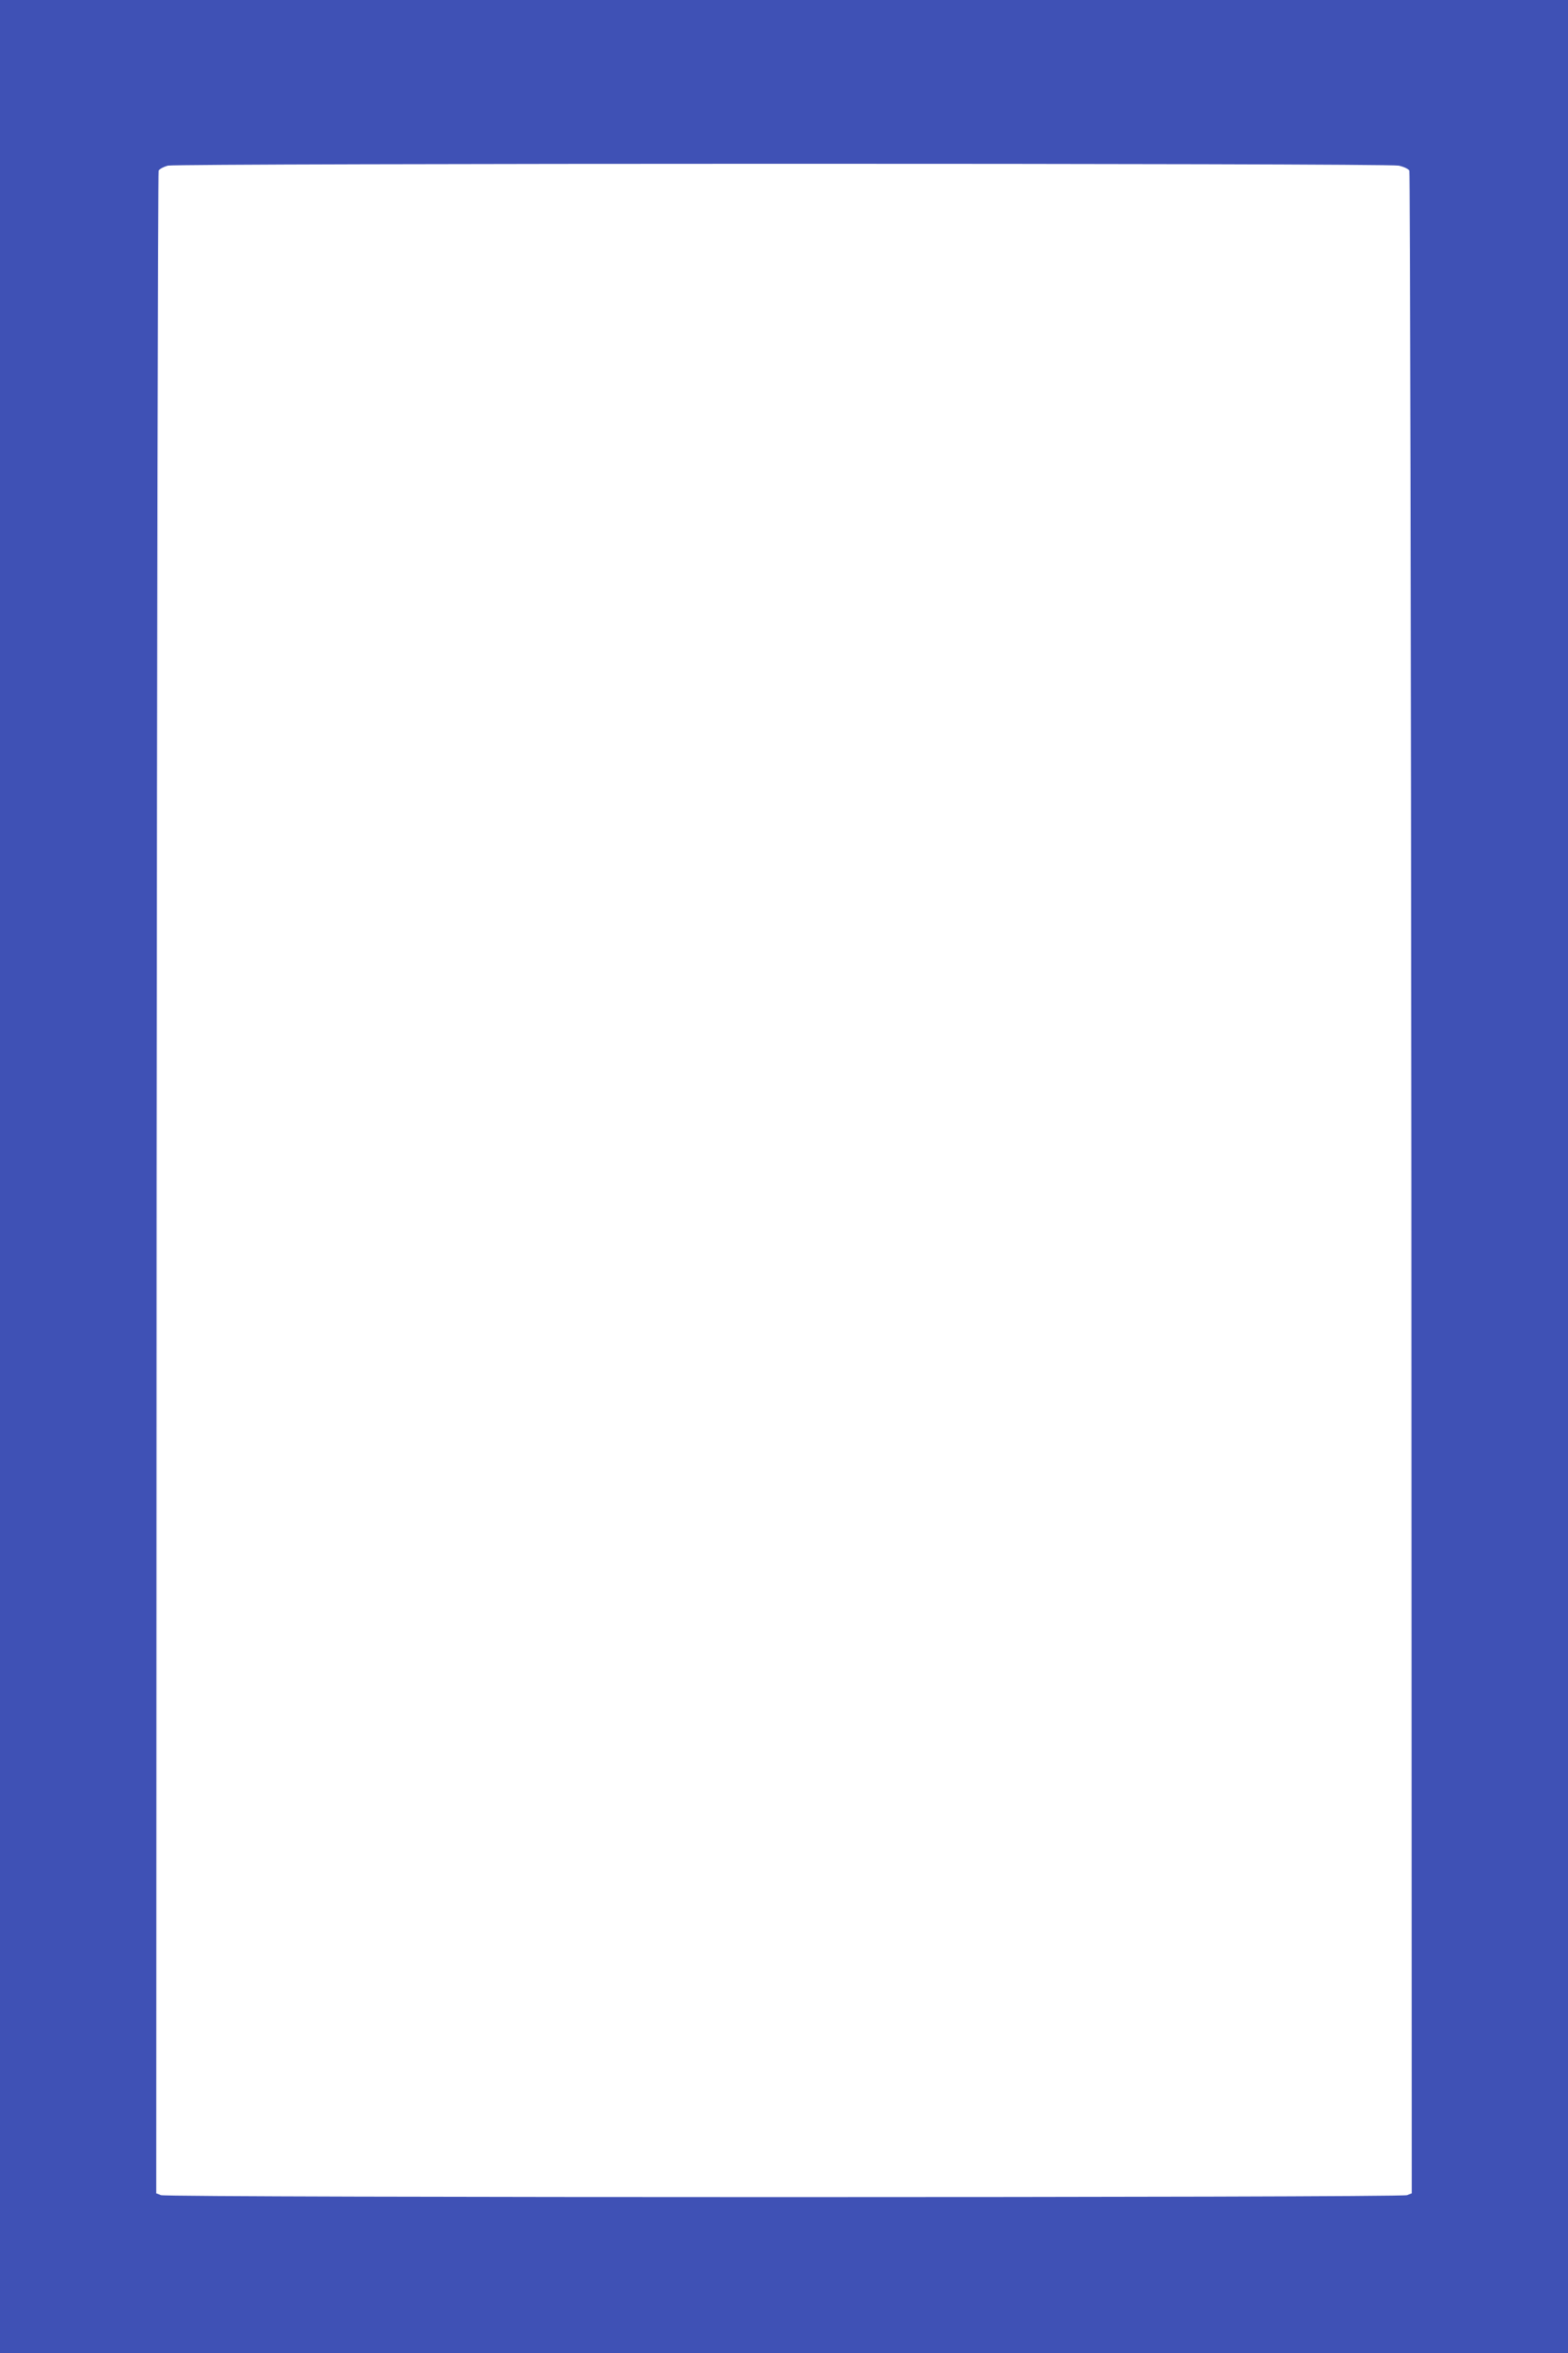
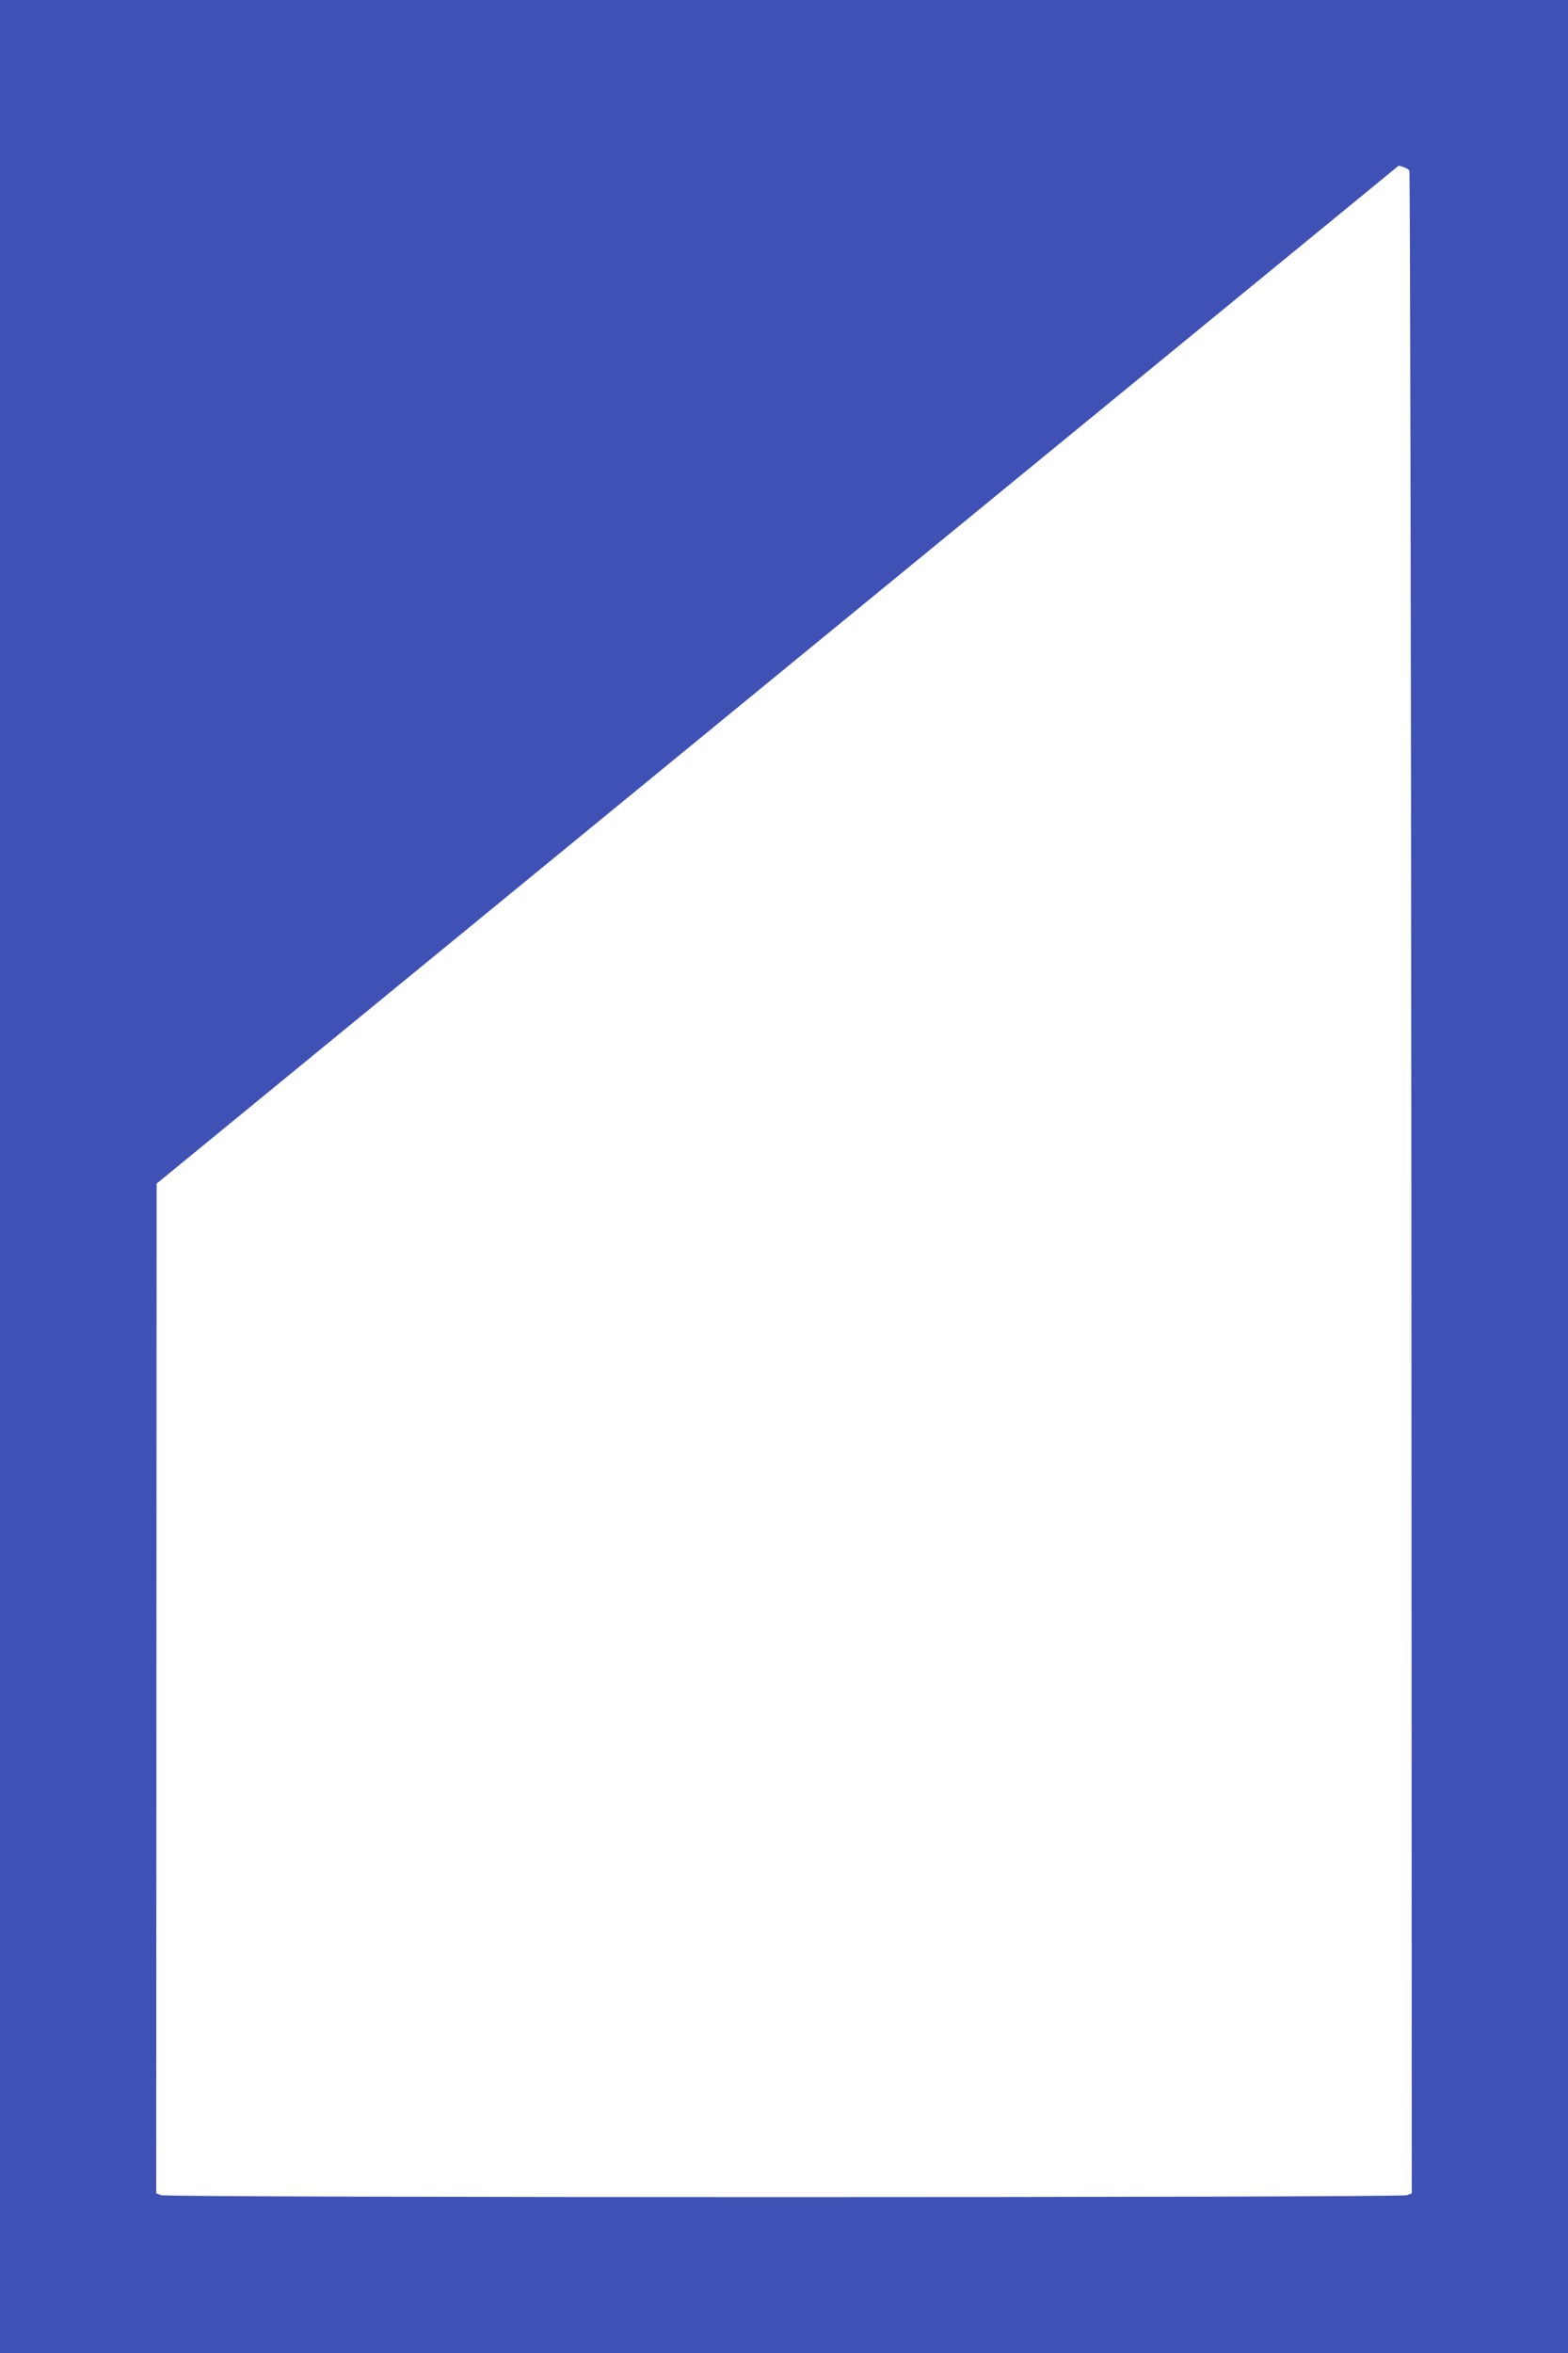
<svg xmlns="http://www.w3.org/2000/svg" version="1.0" width="853pt" height="1280pt" viewBox="0 0 853 1280" preserveAspectRatio="xMidYMid meet">
  <g transform="translate(0,1280) scale(0.1,-0.1)" fill="#3f51b5" stroke="none">
-     <path d="M0 6400 l0 -6400 4265 0 4265 0 0 6400 0 6400 -4265 0 -4265 0 0 -6400z m7609 5499 c28 -6 53 -18 58 -27 4 -9 9 -2489 11 -5510 l2 -5492 -26 -10 c-35 -14 -6743 -14 -6778 0 l-26 10 2 5492 c2 3021 7 5501 11 5510 5 9 28 21 50 27 62 13 6631 14 6696 0z" />
+     <path d="M0 6400 l0 -6400 4265 0 4265 0 0 6400 0 6400 -4265 0 -4265 0 0 -6400z m7609 5499 c28 -6 53 -18 58 -27 4 -9 9 -2489 11 -5510 l2 -5492 -26 -10 c-35 -14 -6743 -14 -6778 0 l-26 10 2 5492 z" />
  </g>
</svg>